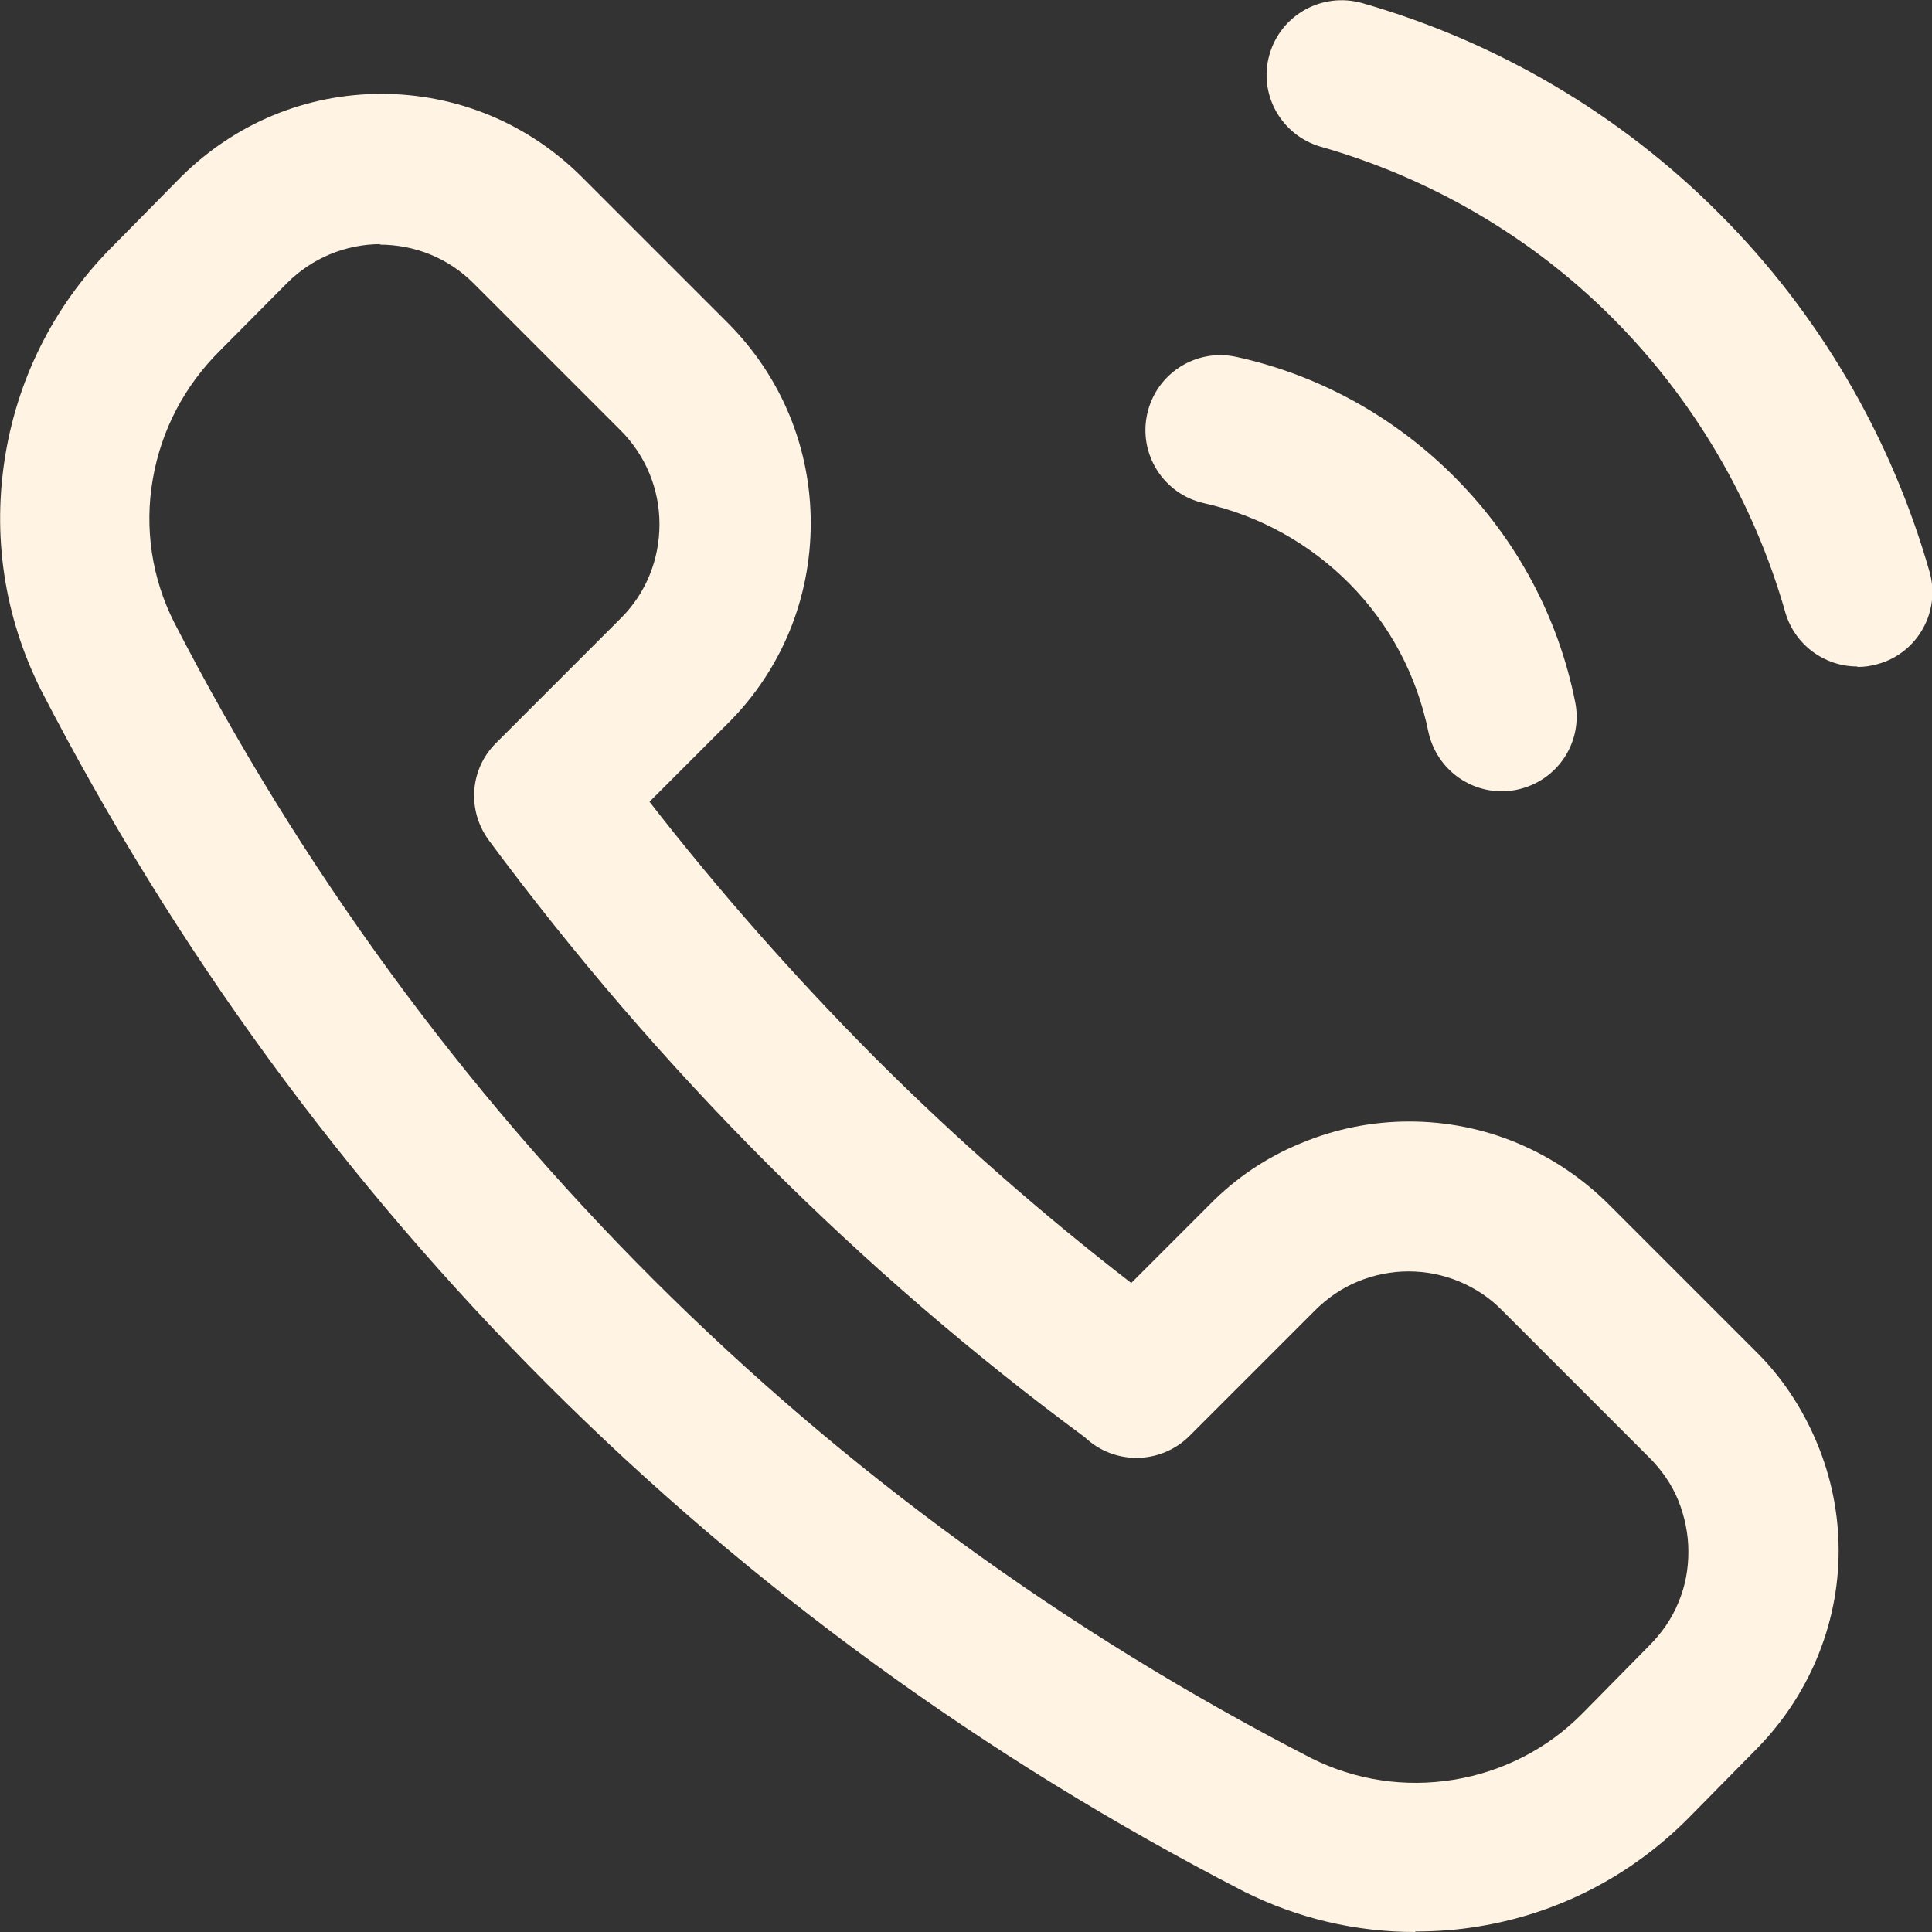
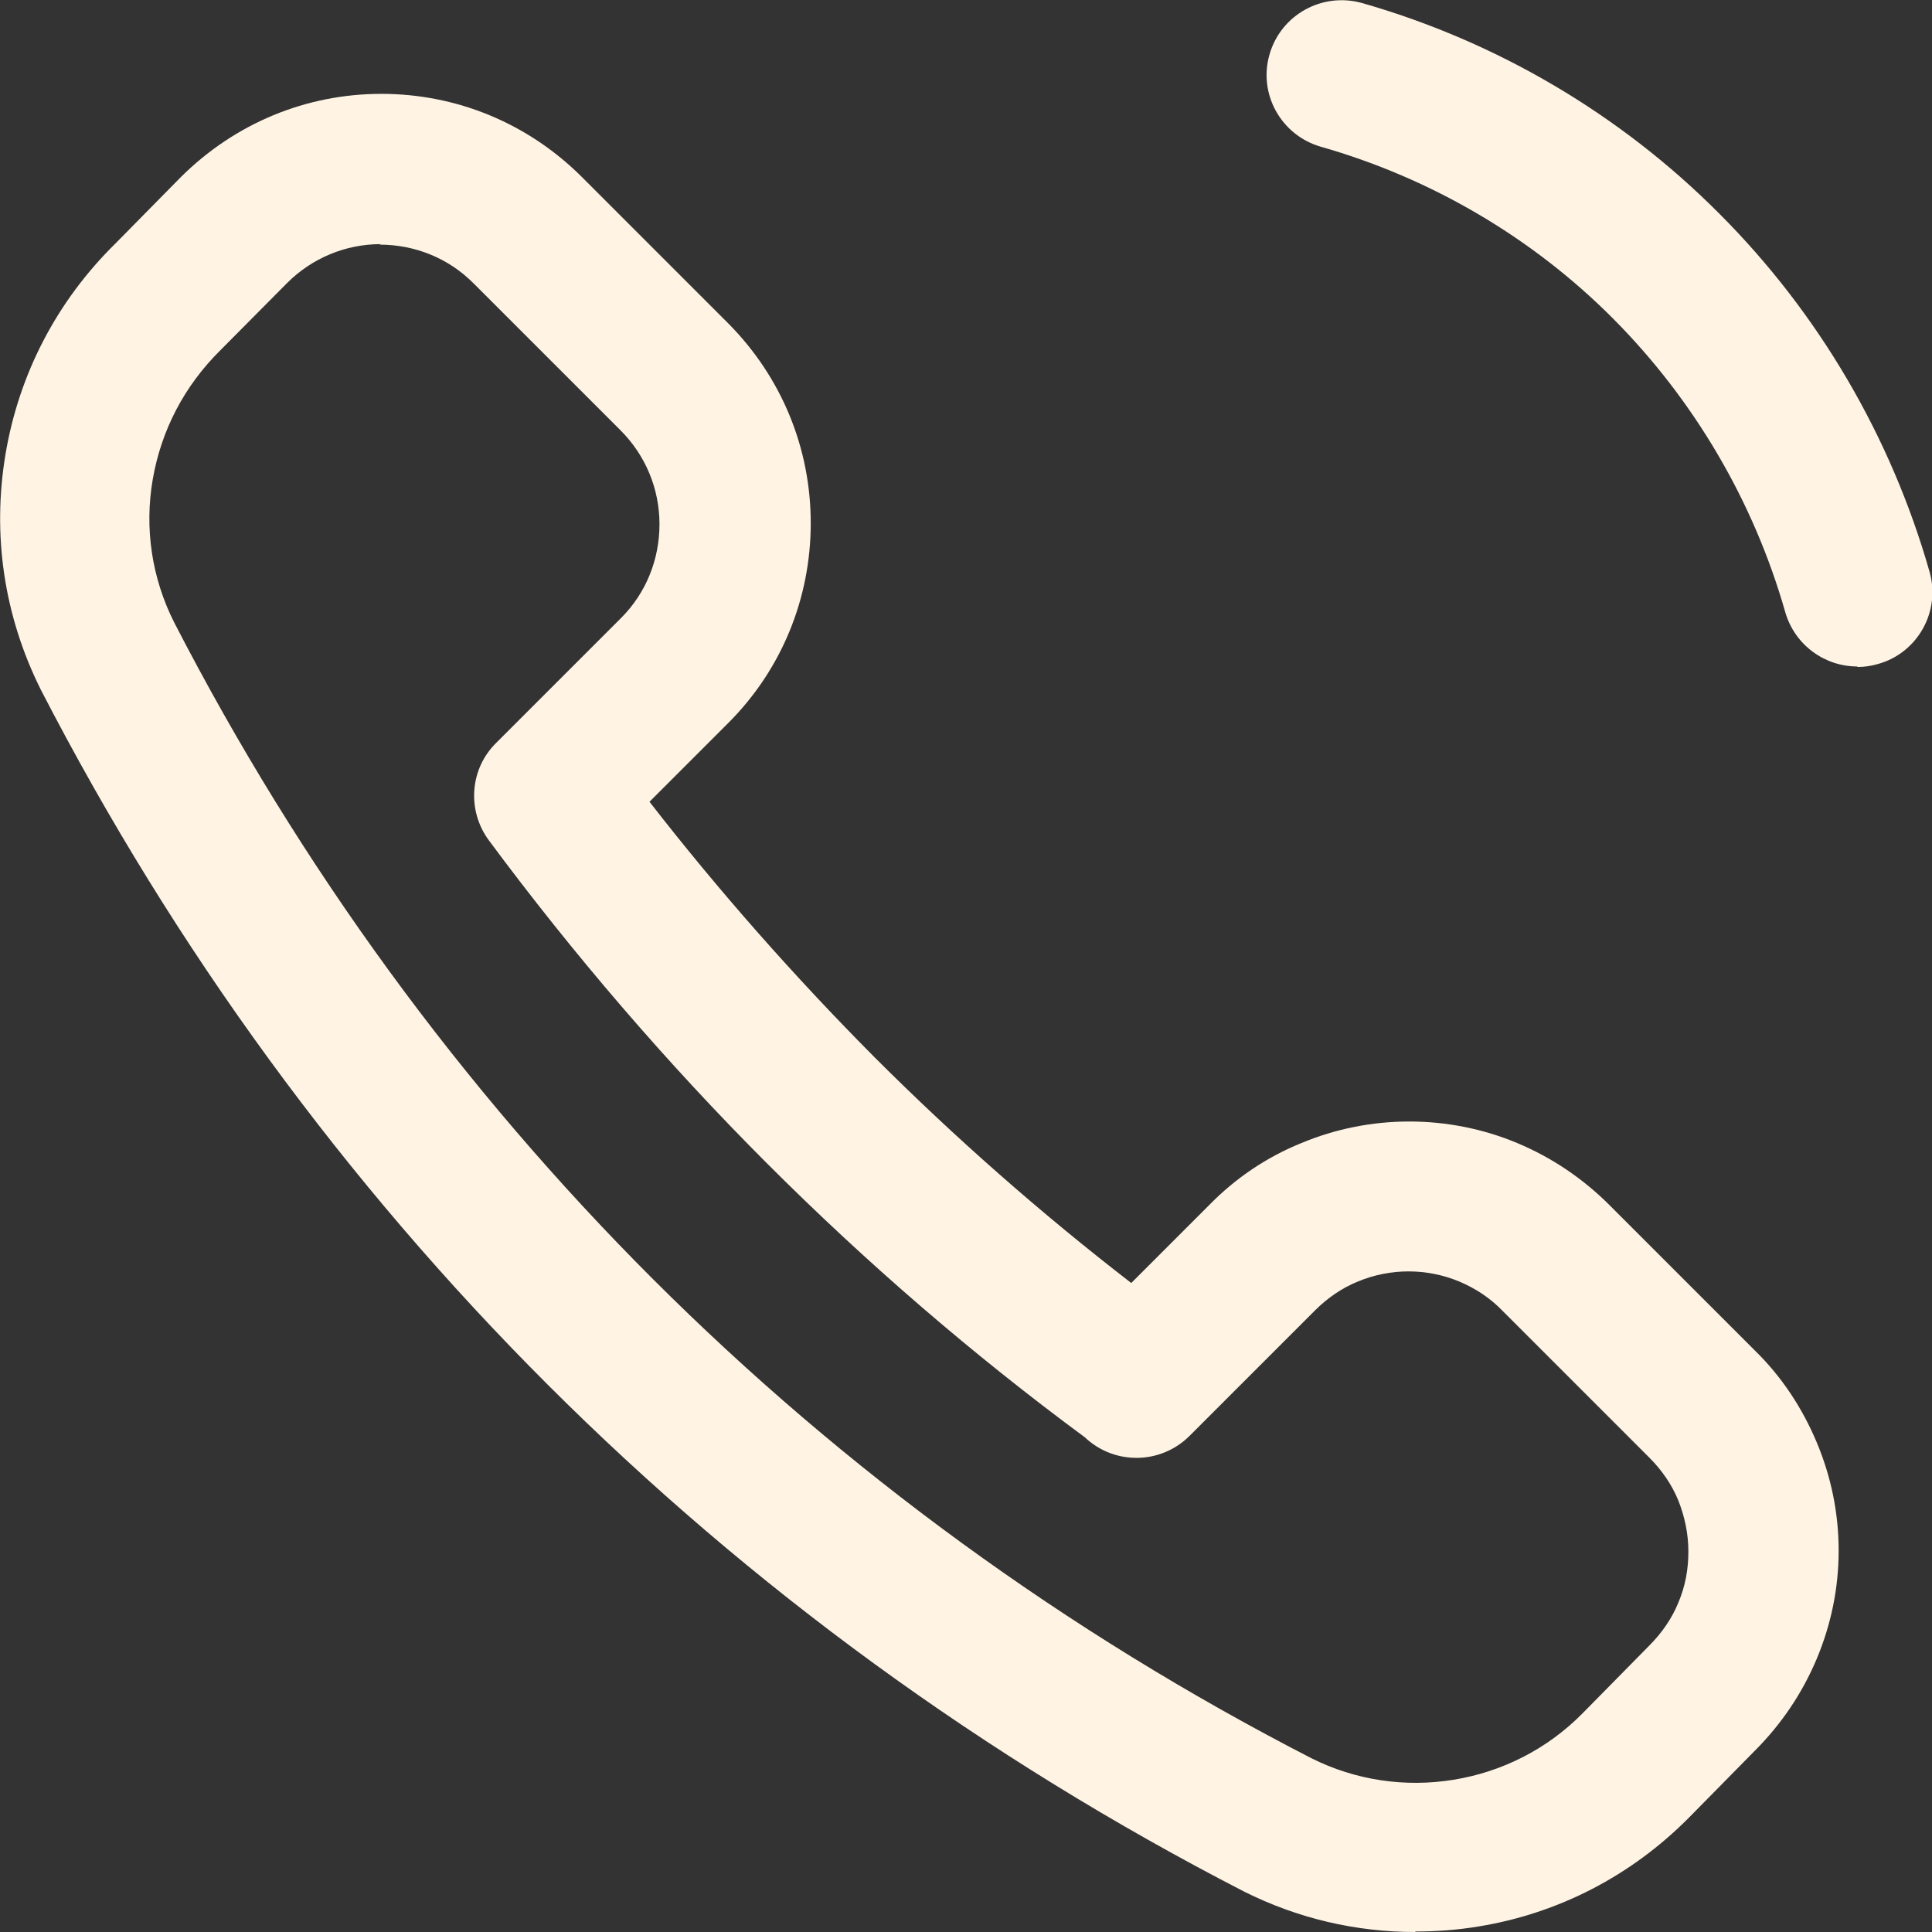
<svg xmlns="http://www.w3.org/2000/svg" id="b" viewBox="0 0 38.7 38.7">
  <rect x="0" y="0" width="38.7" height="38.7" fill="#333333" stroke="none" />
  <g id="c">
    <path d="M28.35,38.7c-1.19,0-2.35-.27-3.43-.81C14.51,32.53,6.18,24.21.82,13.82.08,12.34-.16,10.72.11,9.1c.27-1.61,1.03-3.07,2.2-4.22l1.32-1.34c1.08-1.07,2.5-1.66,4.01-1.66s2.93.59,4,1.65l2.95,2.95c1.07,1.08,1.65,2.5,1.65,4s-.58,2.93-1.65,4l-1.58,1.58c1.39,1.79,2.91,3.51,4.51,5.12,1.61,1.61,3.34,3.13,5.14,4.52l1.57-1.57c.52-.53,1.14-.95,1.83-1.23,1.38-.58,2.96-.58,4.34,0,.69.29,1.31.71,1.84,1.24l2.92,2.92c.53.52.94,1.14,1.23,1.83.29.69.44,1.42.44,2.17s-.15,1.48-.44,2.17c-.29.69-.71,1.31-1.24,1.84l-1.32,1.34c-1.15,1.16-2.61,1.92-4.22,2.18-.42.07-.84.1-1.26.1ZM7.63,4.89c-.71,0-1.38.28-1.88.78l-1.33,1.34c-.73.72-1.19,1.61-1.36,2.59-.17.98-.02,1.98.43,2.87,5.06,9.82,12.94,17.69,22.78,22.75.88.44,1.87.59,2.85.43.98-.16,1.88-.62,2.58-1.33l1.33-1.35c.26-.26.46-.55.59-.87.14-.33.2-.67.2-1.02s-.07-.69-.2-1.02c-.13-.32-.33-.61-.58-.86l-2.94-2.94c-.25-.26-.54-.45-.87-.59-.65-.27-1.38-.27-2.03,0-.32.13-.61.33-.86.58l-2.51,2.51c-.58.58-1.51.59-2.1.03-2.25-1.66-4.38-3.5-6.36-5.48-2.01-2.01-3.89-4.2-5.58-6.48-.44-.6-.38-1.43.15-1.95l2.5-2.5c.5-.5.77-1.17.77-1.88s-.28-1.38-.78-1.88l-2.95-2.95c-.5-.5-1.17-.77-1.88-.77Z" fill="#fff4e4" />
-     <path d="M30.08,15.85c-.7,0-1.32-.49-1.47-1.2-.23-1.12-.77-2.14-1.57-2.95s-1.81-1.37-2.92-1.62c-.81-.18-1.32-.98-1.14-1.79.18-.81.98-1.32,1.79-1.14,1.68.37,3.2,1.22,4.41,2.45,1.21,1.23,2.03,2.76,2.37,4.45.17.81-.35,1.6-1.17,1.77-.1.02-.2.03-.3.03Z" fill="#fff4e4" />
-     <path d="M37.2,13.35c-.65,0-1.25-.43-1.44-1.09-.63-2.21-1.82-4.24-3.44-5.87-1.62-1.63-3.65-2.82-5.86-3.45-.8-.23-1.26-1.06-1.03-1.85.23-.8,1.06-1.25,1.85-1.03,2.7.77,5.18,2.23,7.16,4.22,1.99,1.99,3.44,4.47,4.21,7.17.23.8-.24,1.63-1.03,1.85-.14.04-.27.06-.41.06Z" fill="#fff4e4" />
+     <path d="M37.2,13.35c-.65,0-1.25-.43-1.44-1.09-.63-2.21-1.82-4.24-3.44-5.87-1.62-1.63-3.65-2.82-5.86-3.45-.8-.23-1.26-1.06-1.03-1.85.23-.8,1.06-1.25,1.85-1.03,2.7.77,5.18,2.23,7.16,4.22,1.99,1.99,3.44,4.47,4.21,7.17.23.8-.24,1.63-1.03,1.85-.14.04-.27.06-.41.06" fill="#fff4e4" />
  </g>
</svg>